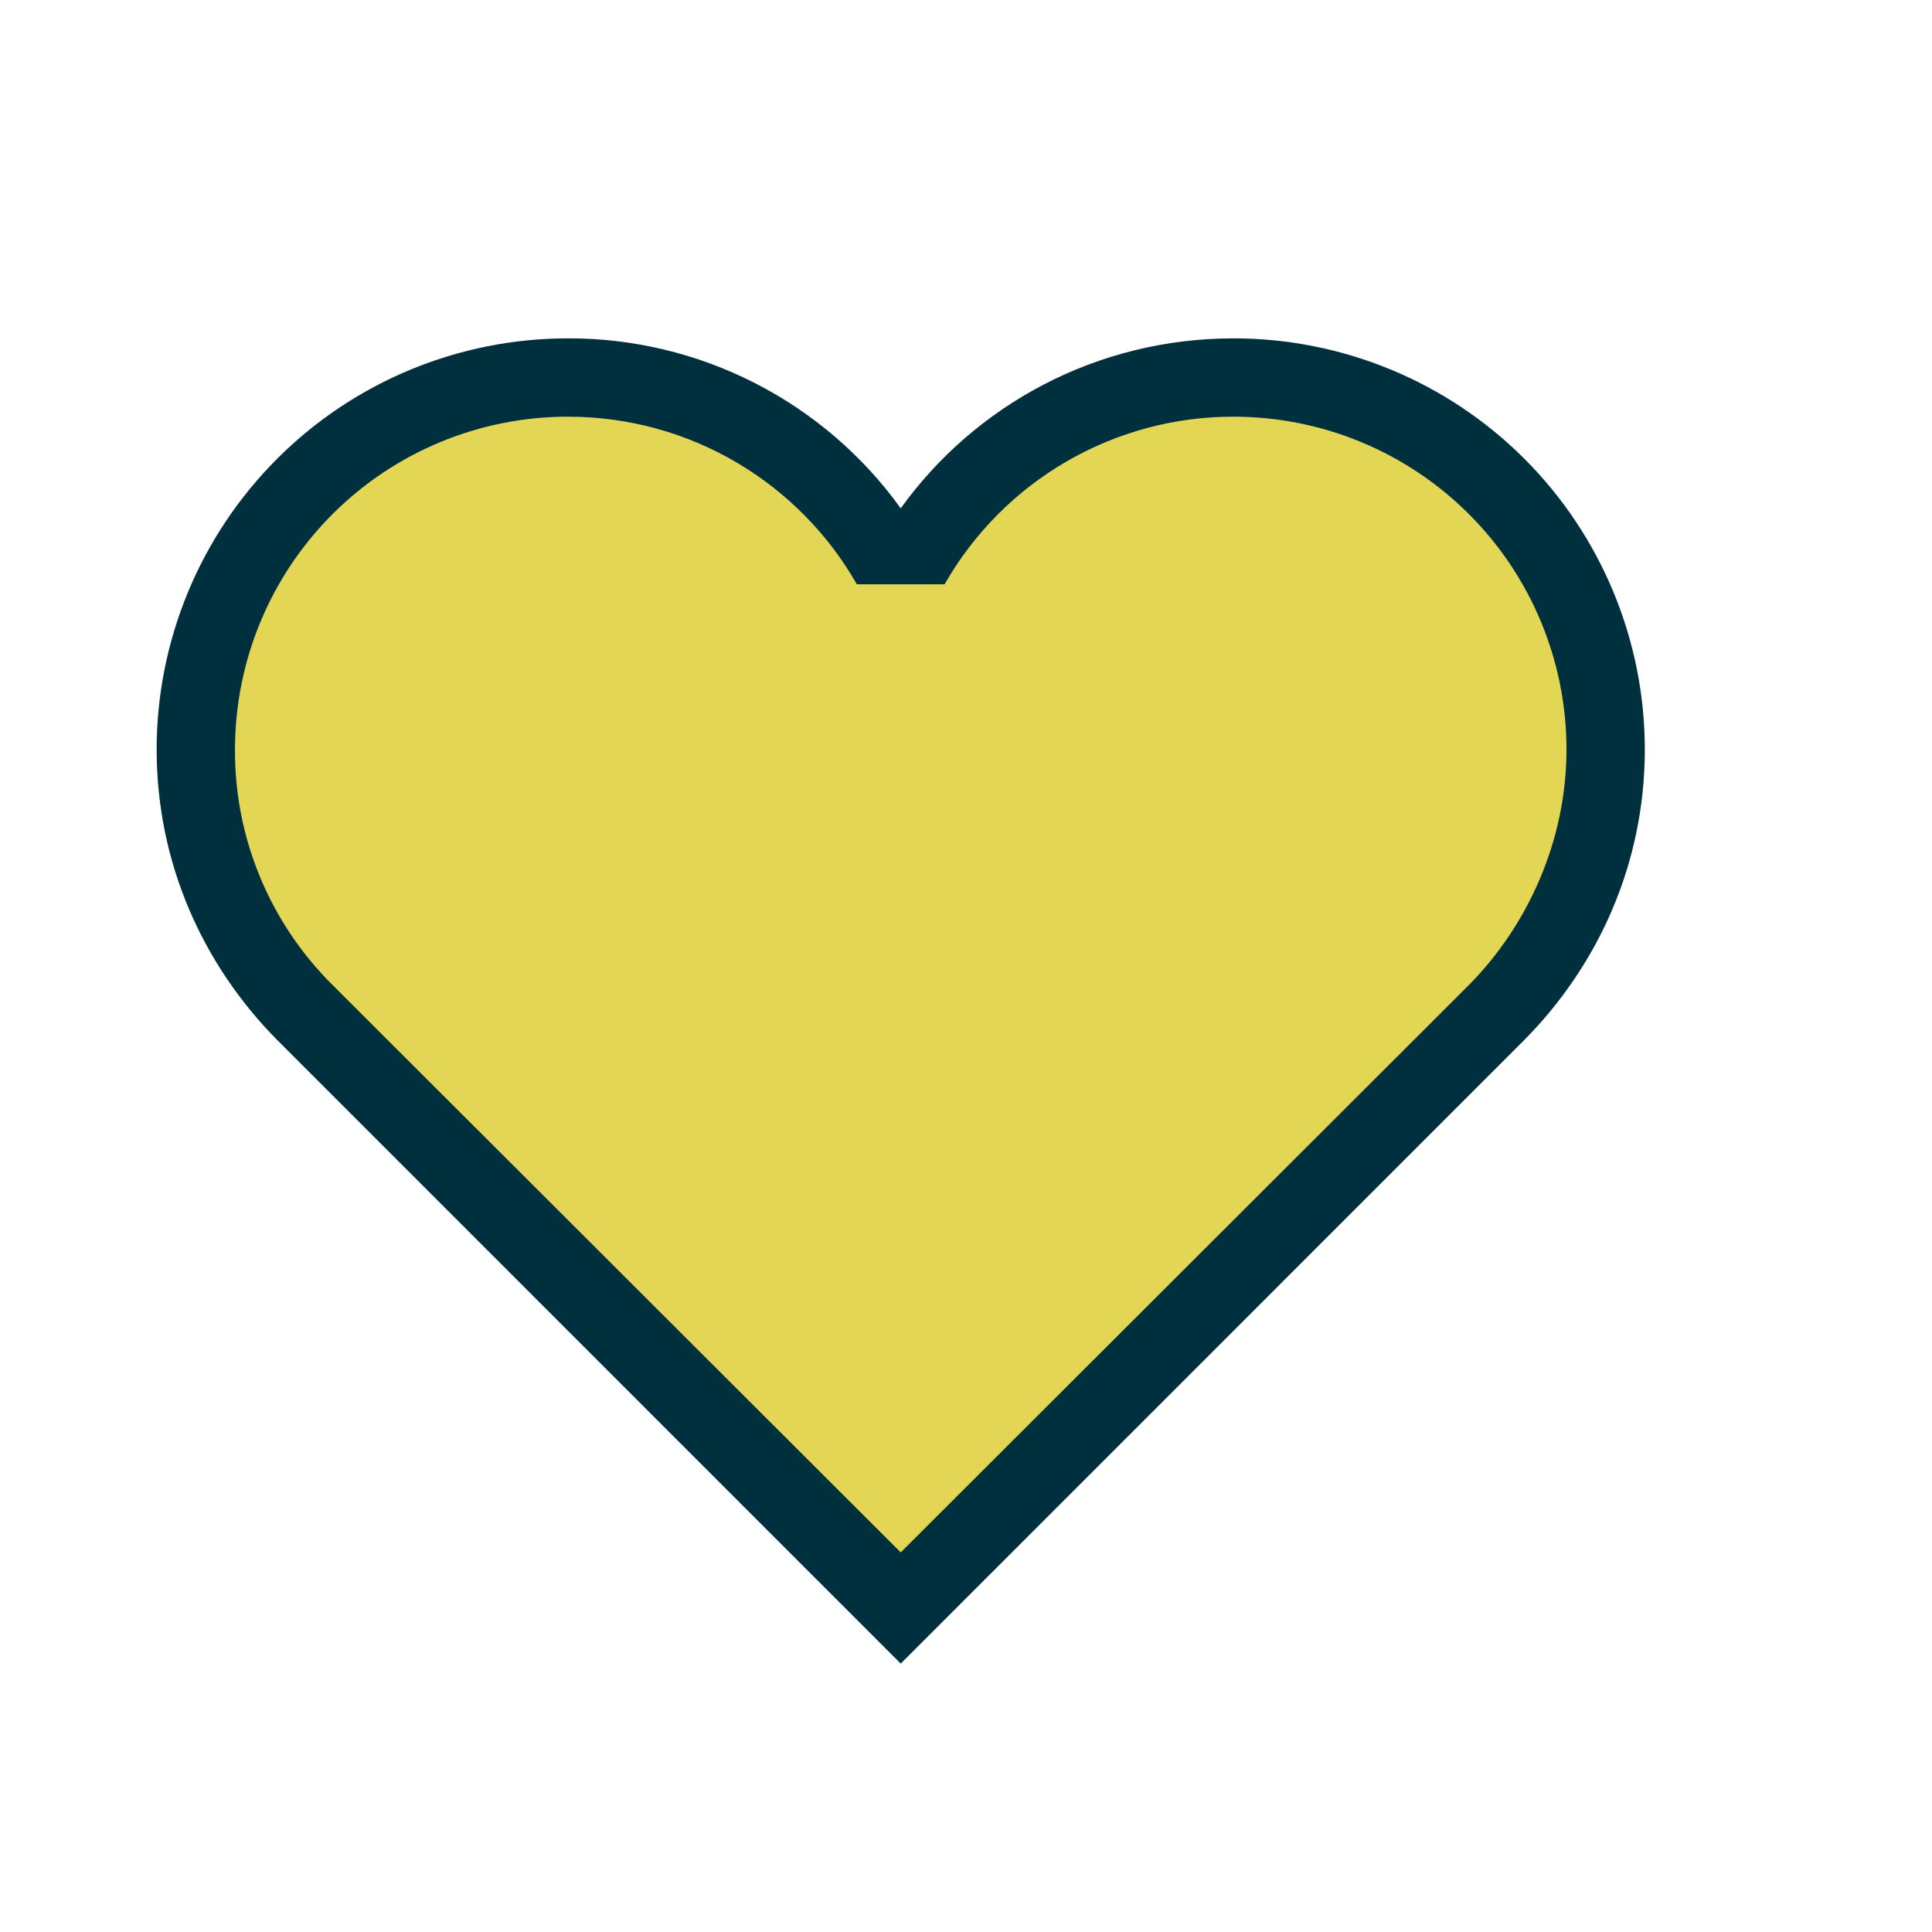
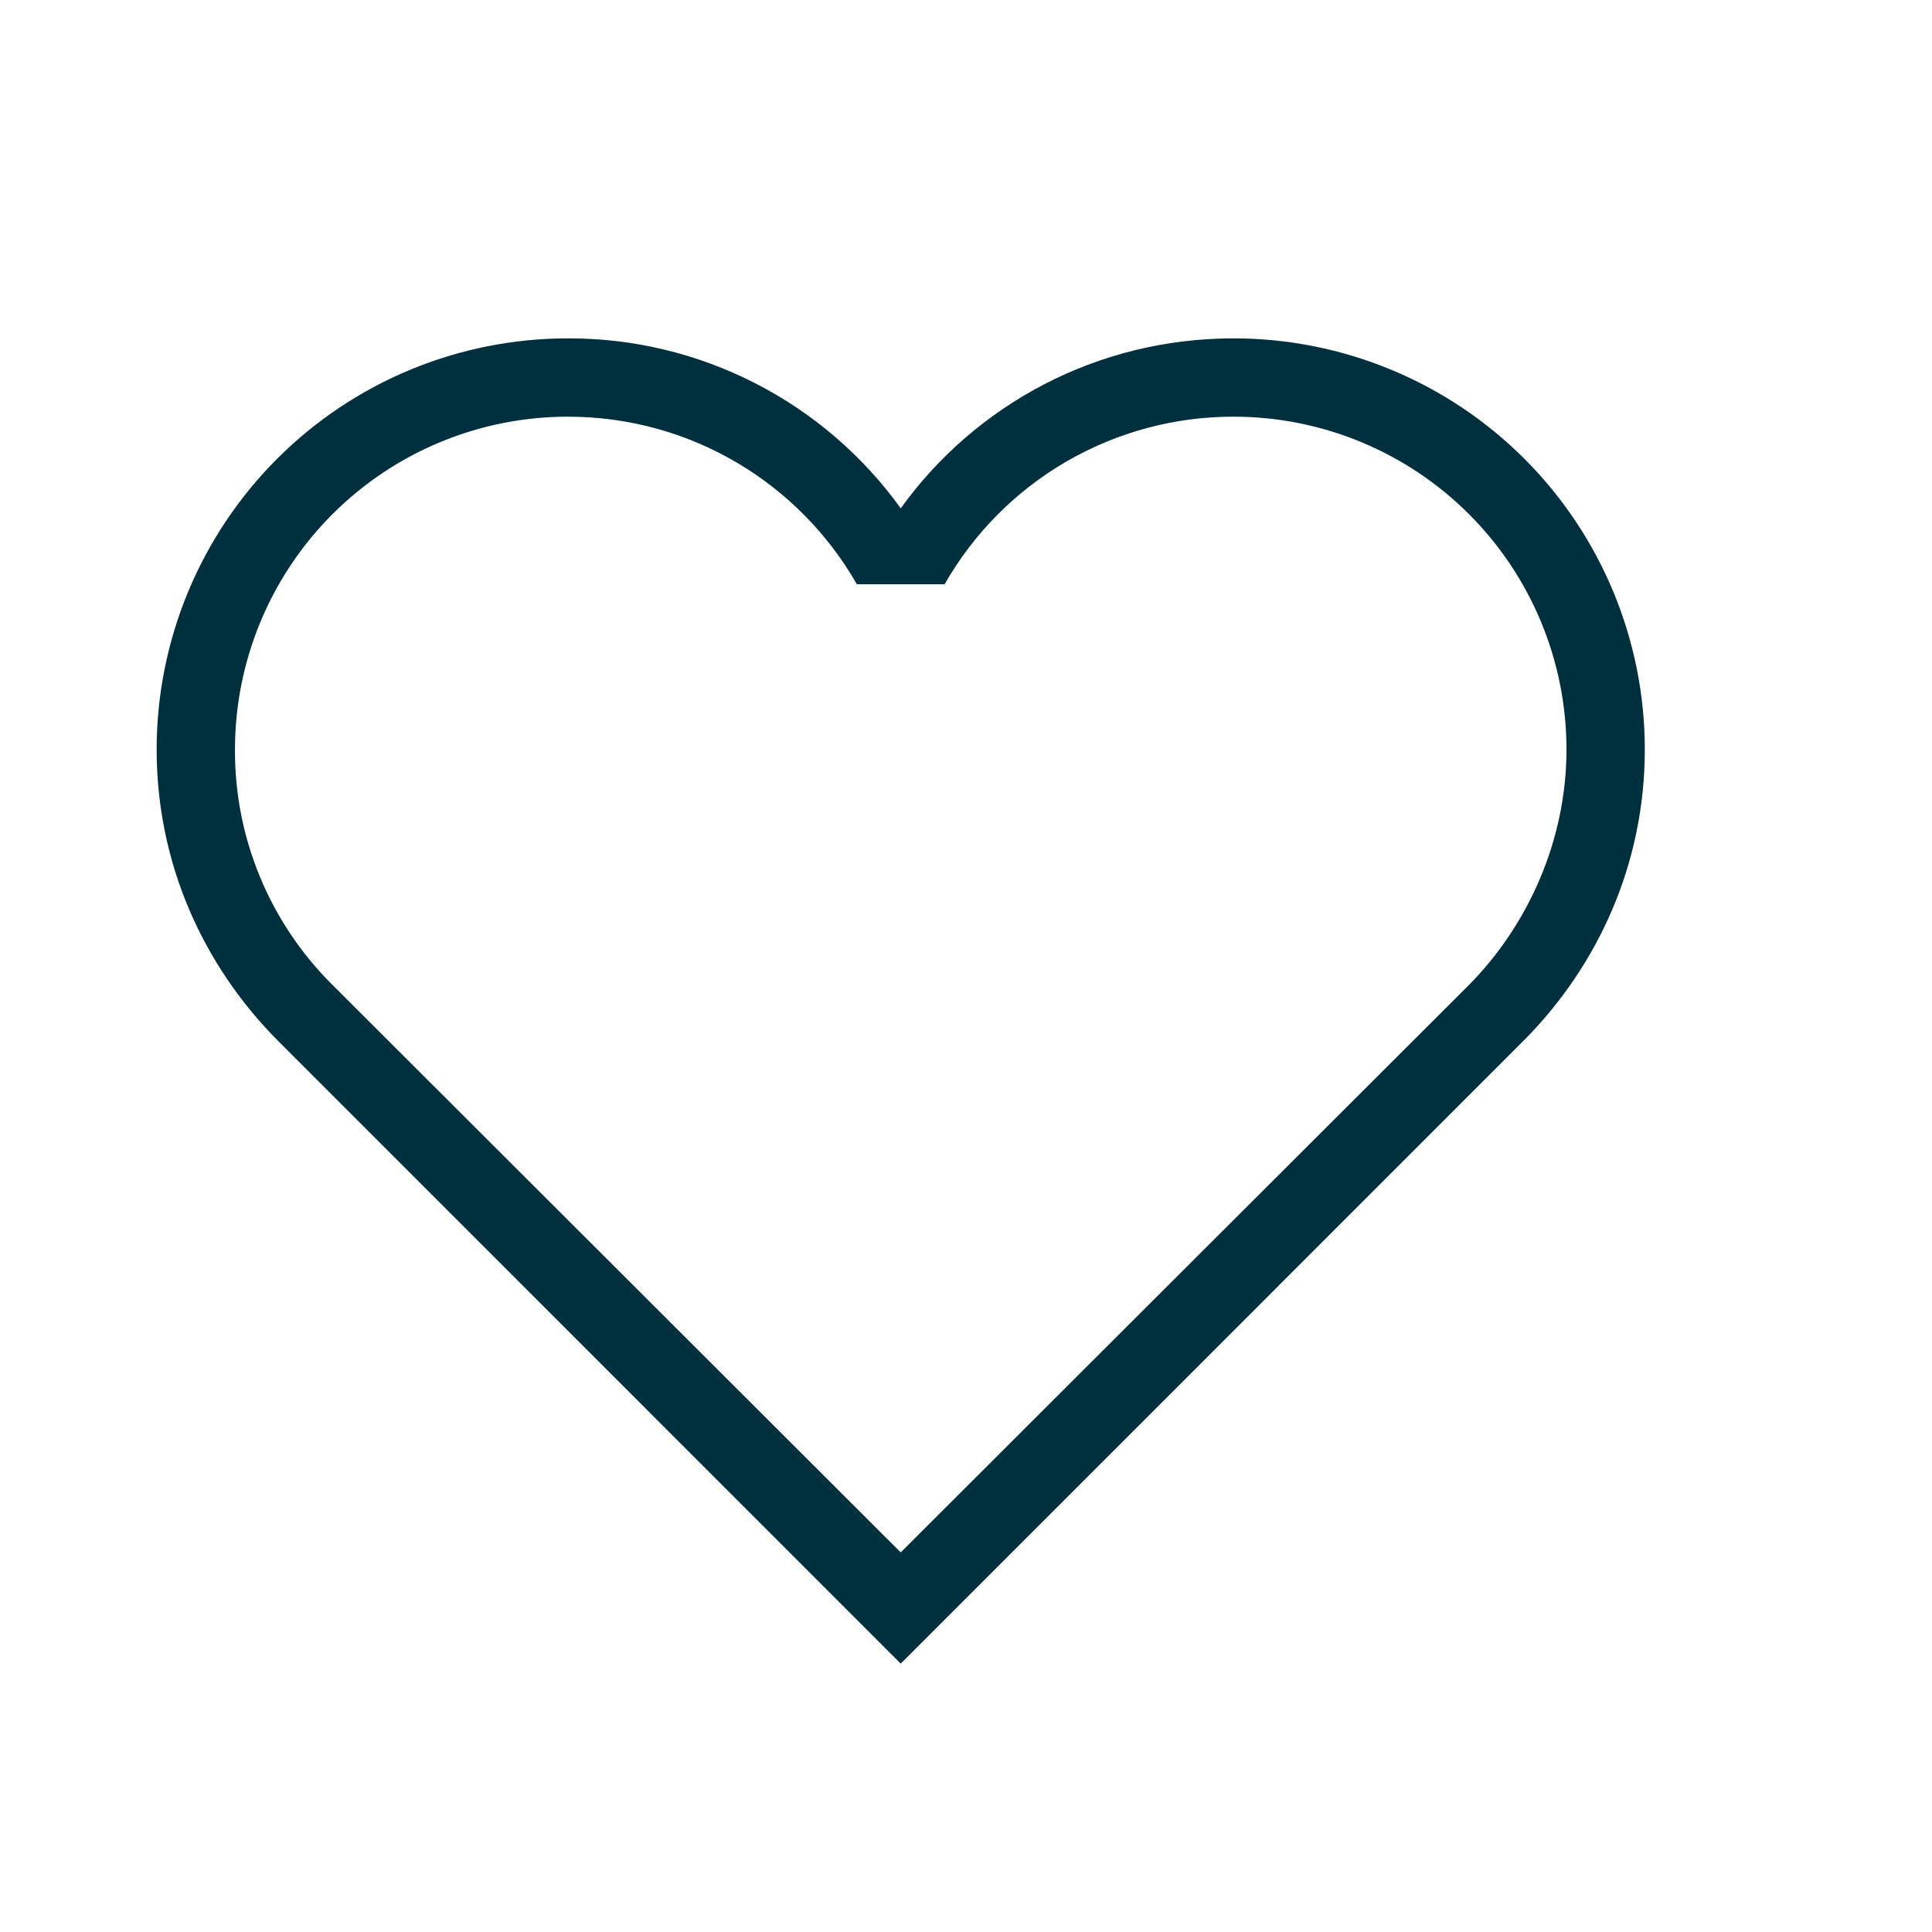
<svg xmlns="http://www.w3.org/2000/svg" width="37" height="37" viewBox="0 0 37 37" fill="none">
-   <path d="M13.5 7.959L17 10.459L18.5 9.459L20.5 7.959L23.5 7.459L26.5 7.959L29 9.459L30.5 11.959V14.959L29.5 18.459L17.5 30.459L5 18.459L4 14.459L4.5 11.459L6.5 8.959L9.5 7.459L13.5 7.959Z" fill="#E2D654" />
  <path d="M6.36 18.855C5.767 18.265 5.297 17.564 4.978 16.791C4.658 16.019 4.496 15.191 4.5 14.354C4.5 12.664 5.172 11.042 6.367 9.847C7.563 8.651 9.184 7.98 10.875 7.98C13.245 7.98 15.315 9.27 16.41 11.19H18.09C18.647 10.213 19.452 9.402 20.424 8.838C21.397 8.274 22.501 7.978 23.625 7.98C25.316 7.98 26.937 8.651 28.133 9.847C29.328 11.042 30 12.664 30 14.354C30 16.11 29.25 17.73 28.14 18.855L17.25 29.73L6.36 18.855ZM29.19 19.919C30.615 18.48 31.5 16.529 31.5 14.354C31.5 12.266 30.67 10.263 29.194 8.786C27.717 7.309 25.714 6.48 23.625 6.48C21 6.48 18.675 7.755 17.25 9.735C16.523 8.724 15.565 7.902 14.456 7.336C13.348 6.77 12.12 6.476 10.875 6.48C8.786 6.48 6.783 7.309 5.307 8.786C3.83 10.263 3 12.266 3 14.354C3 16.529 3.885 18.48 5.31 19.919L17.25 31.86L29.19 19.919Z" fill="#002F3E" />
</svg>